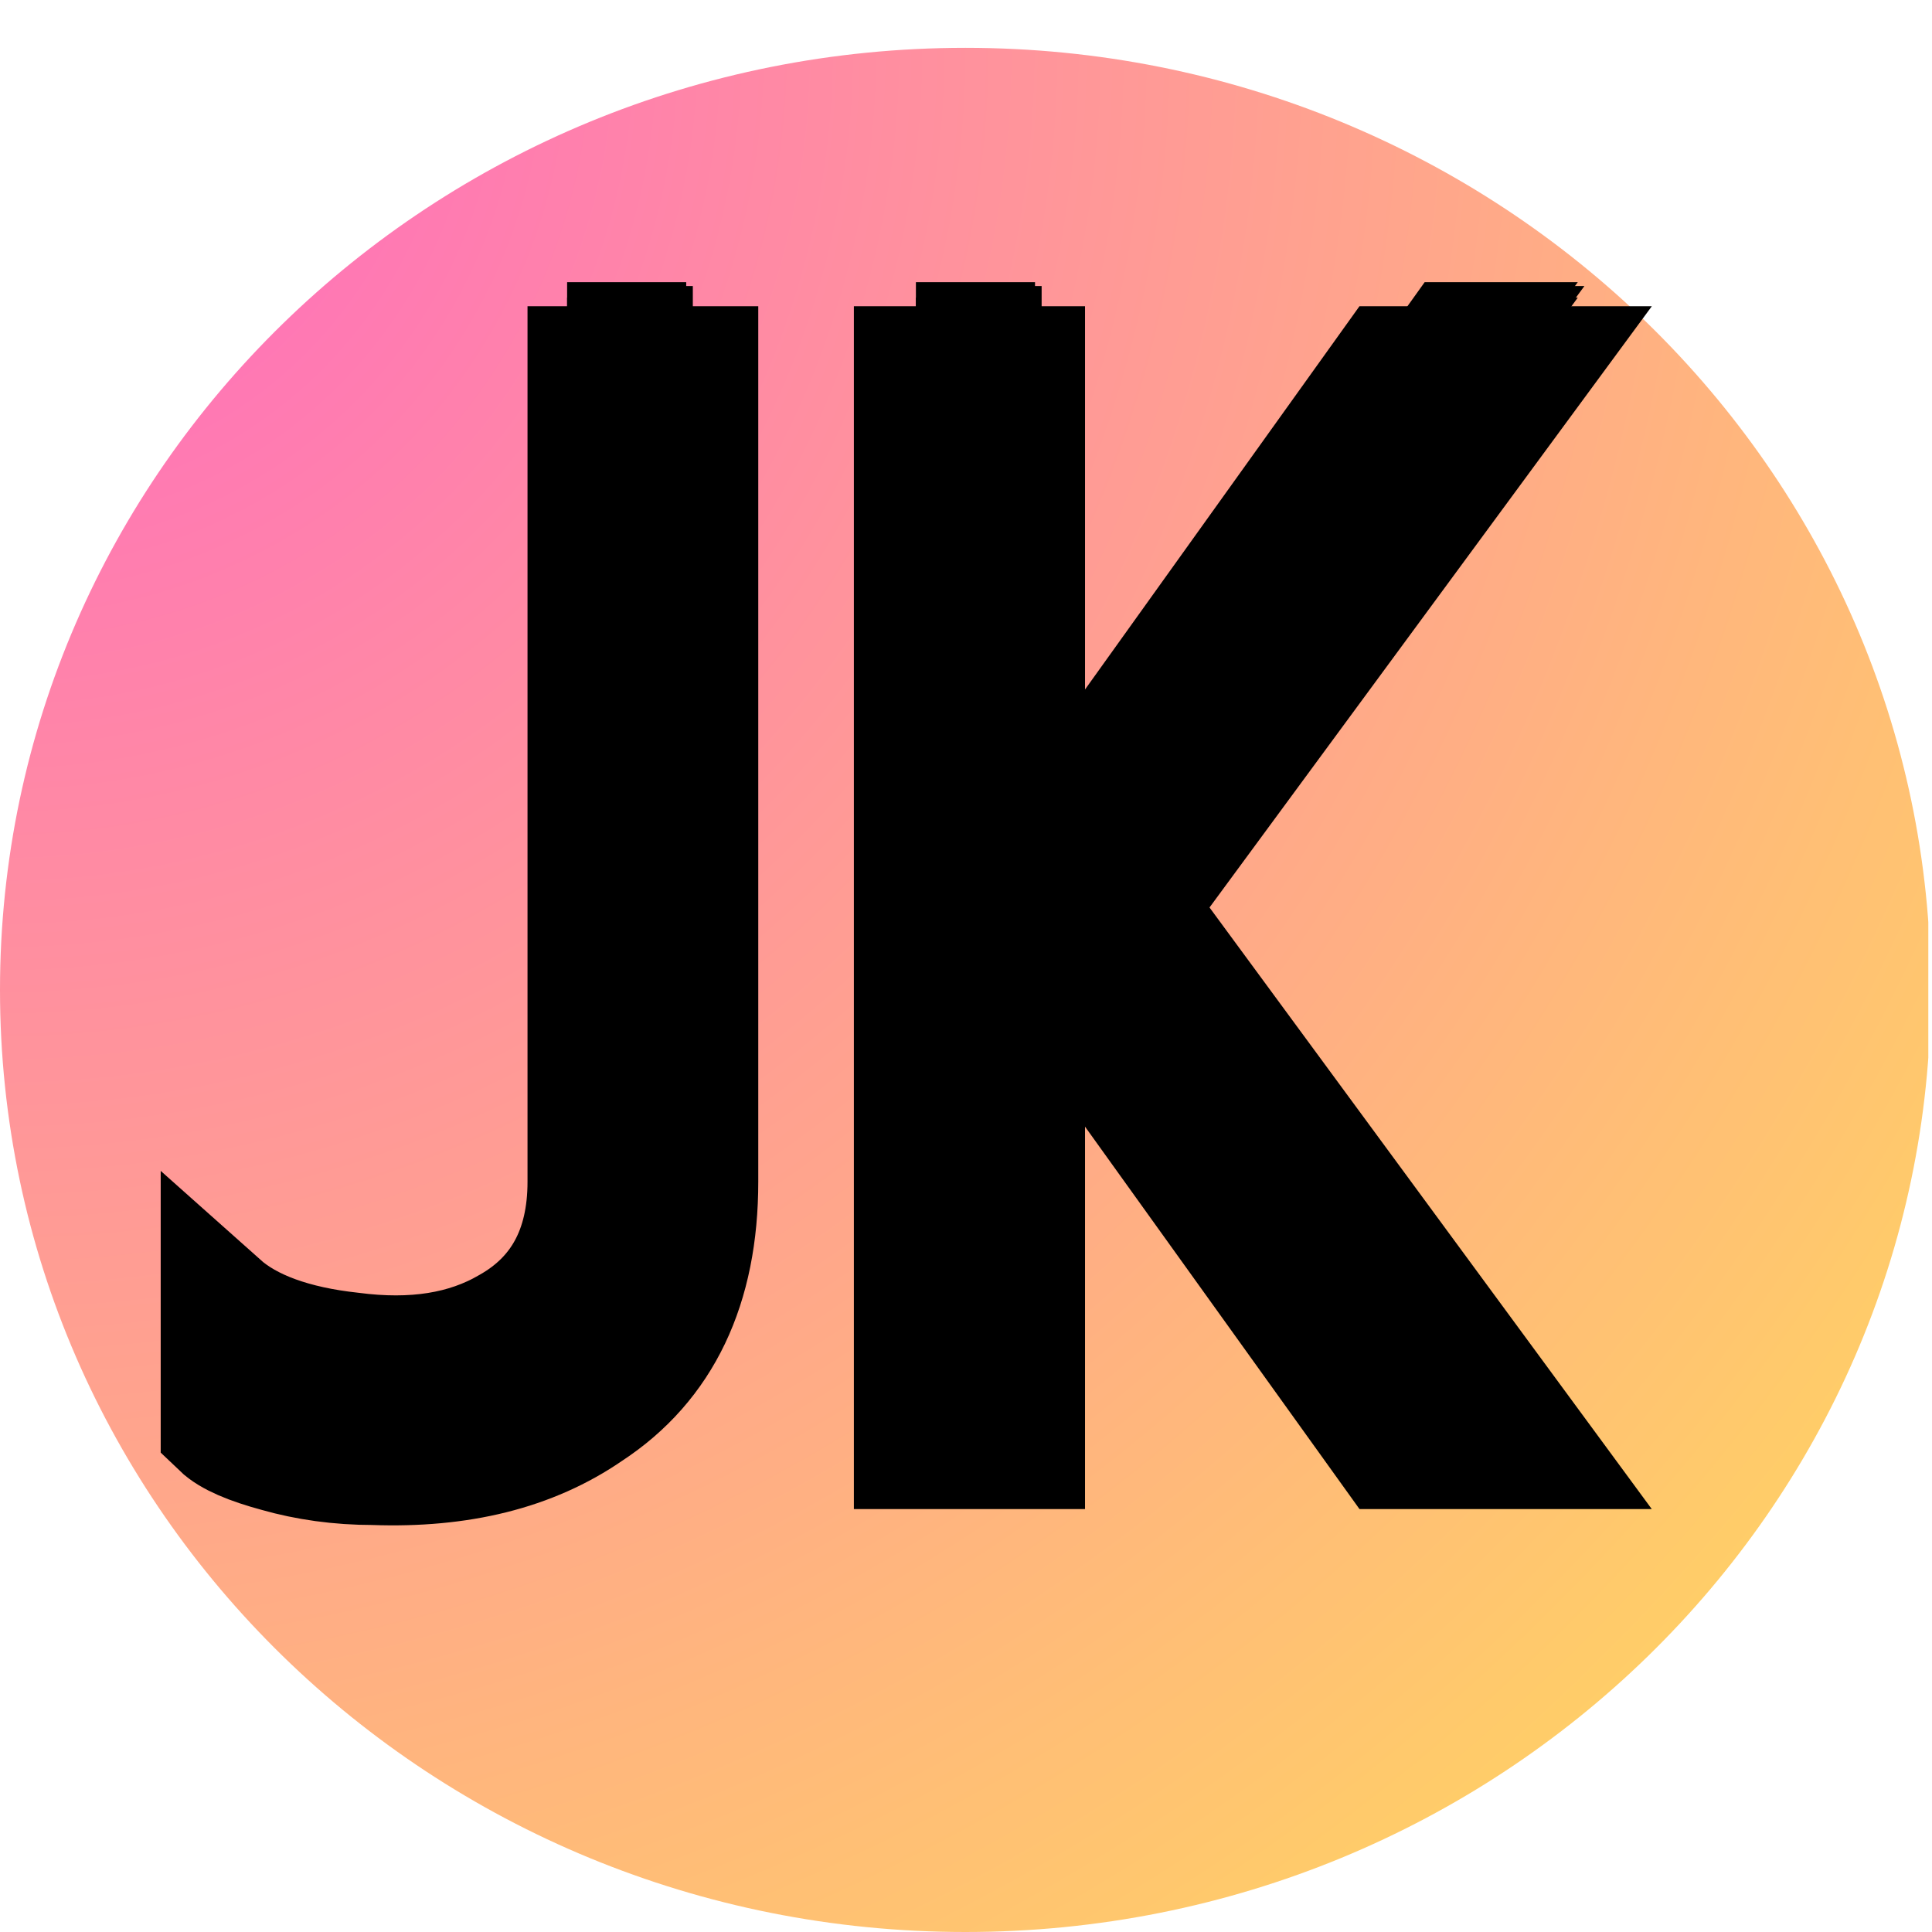
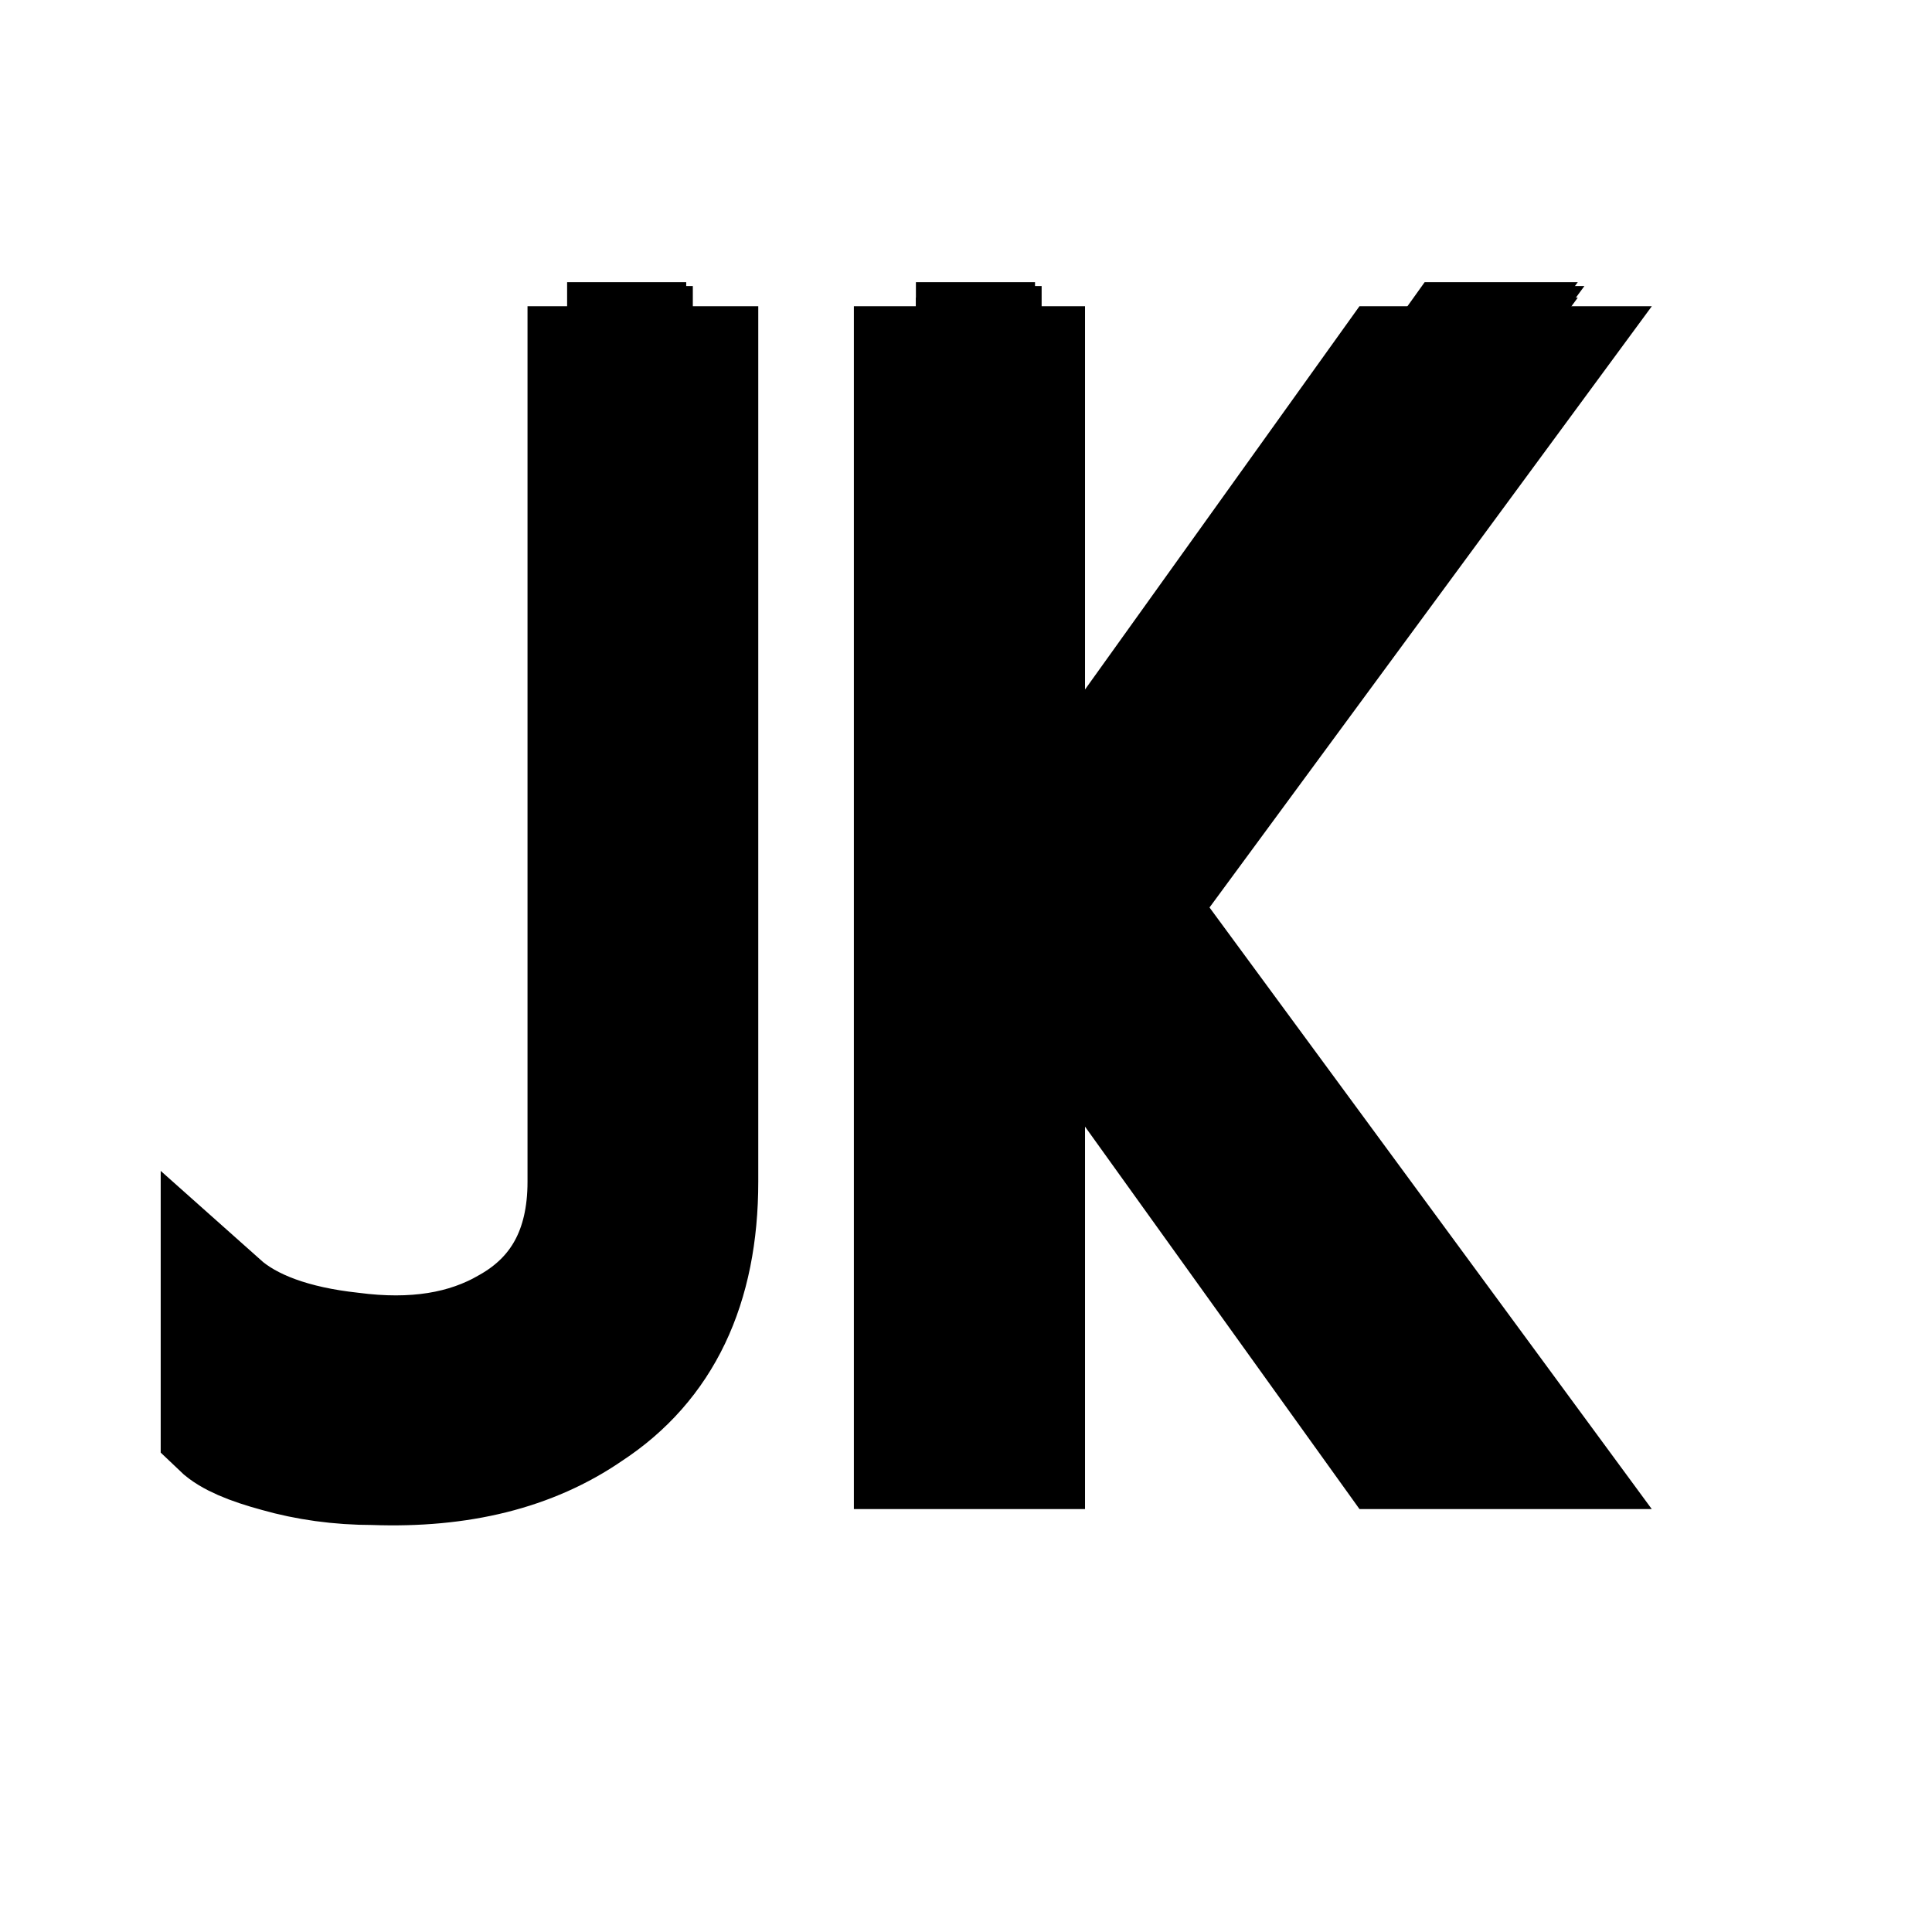
<svg xmlns="http://www.w3.org/2000/svg" width="500" zoomAndPan="magnify" viewBox="0 0 375 375" height="500" preserveAspectRatio="xMidYMid meet" version="1.0">
  <defs>
    <g />
    <clipPath id="bab6575fe5">
-       <path d="M 0 9.285 L 374.285 9.285 L 374.285 375 L 0 375 Z M 0 9.285 " clip-rule="nonzero" />
-     </clipPath>
+       </clipPath>
    <clipPath id="df527d5f22">
      <path d="M 187.383 9.285 C 83.895 9.285 0 91.152 0 192.141 C 0 293.133 83.895 375 187.383 375 C 290.871 375 374.766 293.133 374.766 192.141 C 374.766 91.152 290.871 9.285 187.383 9.285 Z M 187.383 9.285 " clip-rule="nonzero" />
    </clipPath>
    <radialGradient gradientTransform="matrix(1, 0, 0, 1, 0, 9.285)" gradientUnits="userSpaceOnUse" r="523.631" cx="0" id="ef2724470e" cy="0" fx="0" fy="0">
      <stop stop-opacity="1" stop-color="rgb(100%, 40.182%, 76.735%)" offset="0" />
      <stop stop-opacity="1" stop-color="rgb(100%, 40.459%, 76.489%)" offset="0.008" />
      <stop stop-opacity="1" stop-color="rgb(100%, 40.643%, 76.324%)" offset="0.012" />
      <stop stop-opacity="1" stop-color="rgb(100%, 40.826%, 76.161%)" offset="0.016" />
      <stop stop-opacity="1" stop-color="rgb(100%, 41.011%, 75.996%)" offset="0.02" />
      <stop stop-opacity="1" stop-color="rgb(100%, 41.194%, 75.833%)" offset="0.023" />
      <stop stop-opacity="1" stop-color="rgb(100%, 41.379%, 75.668%)" offset="0.027" />
      <stop stop-opacity="1" stop-color="rgb(100%, 41.563%, 75.505%)" offset="0.031" />
      <stop stop-opacity="1" stop-color="rgb(100%, 41.747%, 75.34%)" offset="0.035" />
      <stop stop-opacity="1" stop-color="rgb(100%, 41.931%, 75.175%)" offset="0.039" />
      <stop stop-opacity="1" stop-color="rgb(100%, 42.114%, 75.012%)" offset="0.043" />
      <stop stop-opacity="1" stop-color="rgb(100%, 42.299%, 74.847%)" offset="0.047" />
      <stop stop-opacity="1" stop-color="rgb(100%, 42.482%, 74.684%)" offset="0.051" />
      <stop stop-opacity="1" stop-color="rgb(100%, 42.667%, 74.519%)" offset="0.055" />
      <stop stop-opacity="1" stop-color="rgb(100%, 42.851%, 74.356%)" offset="0.059" />
      <stop stop-opacity="1" stop-color="rgb(100%, 43.034%, 74.191%)" offset="0.062" />
      <stop stop-opacity="1" stop-color="rgb(100%, 43.219%, 74.028%)" offset="0.066" />
      <stop stop-opacity="1" stop-color="rgb(100%, 43.402%, 73.863%)" offset="0.07" />
      <stop stop-opacity="1" stop-color="rgb(100%, 43.587%, 73.7%)" offset="0.074" />
      <stop stop-opacity="1" stop-color="rgb(100%, 43.77%, 73.535%)" offset="0.078" />
      <stop stop-opacity="1" stop-color="rgb(100%, 43.954%, 73.372%)" offset="0.082" />
      <stop stop-opacity="1" stop-color="rgb(100%, 44.139%, 73.207%)" offset="0.086" />
      <stop stop-opacity="1" stop-color="rgb(100%, 44.322%, 73.044%)" offset="0.09" />
      <stop stop-opacity="1" stop-color="rgb(100%, 44.507%, 72.879%)" offset="0.094" />
      <stop stop-opacity="1" stop-color="rgb(100%, 44.69%, 72.716%)" offset="0.098" />
      <stop stop-opacity="1" stop-color="rgb(100%, 44.875%, 72.551%)" offset="0.102" />
      <stop stop-opacity="1" stop-color="rgb(100%, 45.058%, 72.388%)" offset="0.105" />
      <stop stop-opacity="1" stop-color="rgb(100%, 45.242%, 72.223%)" offset="0.109" />
      <stop stop-opacity="1" stop-color="rgb(100%, 45.427%, 72.06%)" offset="0.113" />
      <stop stop-opacity="1" stop-color="rgb(100%, 45.61%, 71.895%)" offset="0.117" />
      <stop stop-opacity="1" stop-color="rgb(100%, 45.795%, 71.732%)" offset="0.121" />
      <stop stop-opacity="1" stop-color="rgb(100%, 45.978%, 71.567%)" offset="0.125" />
      <stop stop-opacity="1" stop-color="rgb(100%, 46.162%, 71.404%)" offset="0.129" />
      <stop stop-opacity="1" stop-color="rgb(100%, 46.346%, 71.239%)" offset="0.133" />
      <stop stop-opacity="1" stop-color="rgb(100%, 46.53%, 71.074%)" offset="0.137" />
      <stop stop-opacity="1" stop-color="rgb(100%, 46.715%, 70.911%)" offset="0.141" />
      <stop stop-opacity="1" stop-color="rgb(100%, 46.898%, 70.746%)" offset="0.145" />
      <stop stop-opacity="1" stop-color="rgb(100%, 47.083%, 70.583%)" offset="0.148" />
      <stop stop-opacity="1" stop-color="rgb(100%, 47.266%, 70.418%)" offset="0.152" />
      <stop stop-opacity="1" stop-color="rgb(100%, 47.45%, 70.255%)" offset="0.156" />
      <stop stop-opacity="1" stop-color="rgb(100%, 47.635%, 70.09%)" offset="0.16" />
      <stop stop-opacity="1" stop-color="rgb(100%, 47.818%, 69.926%)" offset="0.164" />
      <stop stop-opacity="1" stop-color="rgb(100%, 48.003%, 69.762%)" offset="0.168" />
      <stop stop-opacity="1" stop-color="rgb(100%, 48.186%, 69.598%)" offset="0.172" />
      <stop stop-opacity="1" stop-color="rgb(100%, 48.37%, 69.434%)" offset="0.176" />
      <stop stop-opacity="1" stop-color="rgb(100%, 48.553%, 69.27%)" offset="0.18" />
      <stop stop-opacity="1" stop-color="rgb(100%, 48.738%, 69.106%)" offset="0.184" />
      <stop stop-opacity="1" stop-color="rgb(100%, 48.923%, 68.942%)" offset="0.188" />
      <stop stop-opacity="1" stop-color="rgb(100%, 49.106%, 68.777%)" offset="0.191" />
      <stop stop-opacity="1" stop-color="rgb(100%, 49.29%, 68.614%)" offset="0.195" />
      <stop stop-opacity="1" stop-color="rgb(100%, 49.474%, 68.449%)" offset="0.199" />
      <stop stop-opacity="1" stop-color="rgb(100%, 49.658%, 68.286%)" offset="0.203" />
      <stop stop-opacity="1" stop-color="rgb(100%, 49.841%, 68.121%)" offset="0.207" />
      <stop stop-opacity="1" stop-color="rgb(100%, 50.026%, 67.958%)" offset="0.211" />
      <stop stop-opacity="1" stop-color="rgb(100%, 50.211%, 67.793%)" offset="0.215" />
      <stop stop-opacity="1" stop-color="rgb(100%, 50.394%, 67.63%)" offset="0.219" />
      <stop stop-opacity="1" stop-color="rgb(100%, 50.578%, 67.465%)" offset="0.223" />
      <stop stop-opacity="1" stop-color="rgb(100%, 50.761%, 67.302%)" offset="0.227" />
      <stop stop-opacity="1" stop-color="rgb(100%, 50.946%, 67.137%)" offset="0.23" />
      <stop stop-opacity="1" stop-color="rgb(100%, 51.129%, 66.972%)" offset="0.234" />
      <stop stop-opacity="1" stop-color="rgb(100%, 51.314%, 66.809%)" offset="0.238" />
      <stop stop-opacity="1" stop-color="rgb(100%, 51.498%, 66.644%)" offset="0.242" />
      <stop stop-opacity="1" stop-color="rgb(100%, 51.682%, 66.481%)" offset="0.246" />
      <stop stop-opacity="1" stop-color="rgb(100%, 51.866%, 66.316%)" offset="0.25" />
      <stop stop-opacity="1" stop-color="rgb(100%, 52.141%, 66.071%)" offset="0.254" />
      <stop stop-opacity="1" stop-color="rgb(100%, 52.51%, 65.742%)" offset="0.262" />
      <stop stop-opacity="1" stop-color="rgb(100%, 52.878%, 65.414%)" offset="0.27" />
      <stop stop-opacity="1" stop-color="rgb(100%, 53.246%, 65.086%)" offset="0.277" />
      <stop stop-opacity="1" stop-color="rgb(100%, 53.613%, 64.758%)" offset="0.285" />
      <stop stop-opacity="1" stop-color="rgb(100%, 53.981%, 64.43%)" offset="0.293" />
      <stop stop-opacity="1" stop-color="rgb(100%, 54.349%, 64.102%)" offset="0.301" />
      <stop stop-opacity="1" stop-color="rgb(100%, 54.718%, 63.774%)" offset="0.309" />
      <stop stop-opacity="1" stop-color="rgb(100%, 55.086%, 63.446%)" offset="0.316" />
      <stop stop-opacity="1" stop-color="rgb(100%, 55.453%, 63.118%)" offset="0.324" />
      <stop stop-opacity="1" stop-color="rgb(100%, 55.821%, 62.788%)" offset="0.332" />
      <stop stop-opacity="1" stop-color="rgb(100%, 56.189%, 62.46%)" offset="0.34" />
      <stop stop-opacity="1" stop-color="rgb(100%, 56.557%, 62.132%)" offset="0.348" />
      <stop stop-opacity="1" stop-color="rgb(100%, 56.924%, 61.804%)" offset="0.355" />
      <stop stop-opacity="1" stop-color="rgb(100%, 57.294%, 61.476%)" offset="0.363" />
      <stop stop-opacity="1" stop-color="rgb(100%, 57.661%, 61.148%)" offset="0.371" />
      <stop stop-opacity="1" stop-color="rgb(100%, 58.029%, 60.82%)" offset="0.379" />
      <stop stop-opacity="1" stop-color="rgb(100%, 58.397%, 60.492%)" offset="0.387" />
      <stop stop-opacity="1" stop-color="rgb(100%, 58.765%, 60.164%)" offset="0.395" />
      <stop stop-opacity="1" stop-color="rgb(100%, 59.132%, 59.836%)" offset="0.402" />
      <stop stop-opacity="1" stop-color="rgb(100%, 59.502%, 59.508%)" offset="0.41" />
      <stop stop-opacity="1" stop-color="rgb(100%, 59.869%, 59.18%)" offset="0.418" />
      <stop stop-opacity="1" stop-color="rgb(100%, 60.237%, 58.852%)" offset="0.426" />
      <stop stop-opacity="1" stop-color="rgb(100%, 60.605%, 58.524%)" offset="0.434" />
      <stop stop-opacity="1" stop-color="rgb(100%, 60.973%, 58.195%)" offset="0.441" />
      <stop stop-opacity="1" stop-color="rgb(100%, 61.34%, 57.867%)" offset="0.449" />
      <stop stop-opacity="1" stop-color="rgb(100%, 61.708%, 57.539%)" offset="0.457" />
      <stop stop-opacity="1" stop-color="rgb(100%, 62.077%, 57.211%)" offset="0.465" />
      <stop stop-opacity="1" stop-color="rgb(100%, 62.445%, 56.883%)" offset="0.473" />
      <stop stop-opacity="1" stop-color="rgb(100%, 62.813%, 56.555%)" offset="0.48" />
      <stop stop-opacity="1" stop-color="rgb(100%, 63.181%, 56.227%)" offset="0.488" />
      <stop stop-opacity="1" stop-color="rgb(100%, 63.548%, 55.899%)" offset="0.496" />
      <stop stop-opacity="1" stop-color="rgb(100%, 63.824%, 55.653%)" offset="0.504" />
      <stop stop-opacity="1" stop-color="rgb(100%, 64.009%, 55.489%)" offset="0.508" />
      <stop stop-opacity="1" stop-color="rgb(100%, 64.192%, 55.325%)" offset="0.512" />
      <stop stop-opacity="1" stop-color="rgb(100%, 64.377%, 55.161%)" offset="0.516" />
      <stop stop-opacity="1" stop-color="rgb(100%, 64.561%, 54.997%)" offset="0.52" />
      <stop stop-opacity="1" stop-color="rgb(100%, 64.745%, 54.832%)" offset="0.523" />
      <stop stop-opacity="1" stop-color="rgb(100%, 64.929%, 54.668%)" offset="0.527" />
      <stop stop-opacity="1" stop-color="rgb(100%, 65.112%, 54.504%)" offset="0.531" />
      <stop stop-opacity="1" stop-color="rgb(100%, 65.297%, 54.34%)" offset="0.535" />
      <stop stop-opacity="1" stop-color="rgb(100%, 65.48%, 54.176%)" offset="0.539" />
      <stop stop-opacity="1" stop-color="rgb(100%, 65.665%, 54.012%)" offset="0.543" />
      <stop stop-opacity="1" stop-color="rgb(100%, 65.849%, 53.848%)" offset="0.547" />
      <stop stop-opacity="1" stop-color="rgb(100%, 66.032%, 53.683%)" offset="0.551" />
      <stop stop-opacity="1" stop-color="rgb(100%, 66.217%, 53.52%)" offset="0.555" />
      <stop stop-opacity="1" stop-color="rgb(100%, 66.4%, 53.355%)" offset="0.559" />
      <stop stop-opacity="1" stop-color="rgb(100%, 66.585%, 53.192%)" offset="0.562" />
      <stop stop-opacity="1" stop-color="rgb(100%, 66.768%, 53.027%)" offset="0.566" />
      <stop stop-opacity="1" stop-color="rgb(100%, 66.953%, 52.864%)" offset="0.57" />
      <stop stop-opacity="1" stop-color="rgb(100%, 67.137%, 52.699%)" offset="0.574" />
      <stop stop-opacity="1" stop-color="rgb(100%, 67.32%, 52.536%)" offset="0.578" />
      <stop stop-opacity="1" stop-color="rgb(100%, 67.505%, 52.371%)" offset="0.582" />
      <stop stop-opacity="1" stop-color="rgb(100%, 67.688%, 52.208%)" offset="0.586" />
      <stop stop-opacity="1" stop-color="rgb(100%, 67.873%, 52.043%)" offset="0.59" />
      <stop stop-opacity="1" stop-color="rgb(100%, 68.056%, 51.88%)" offset="0.594" />
      <stop stop-opacity="1" stop-color="rgb(100%, 68.24%, 51.715%)" offset="0.598" />
      <stop stop-opacity="1" stop-color="rgb(100%, 68.425%, 51.552%)" offset="0.602" />
      <stop stop-opacity="1" stop-color="rgb(100%, 68.608%, 51.387%)" offset="0.605" />
      <stop stop-opacity="1" stop-color="rgb(100%, 68.793%, 51.224%)" offset="0.609" />
      <stop stop-opacity="1" stop-color="rgb(100%, 68.976%, 51.059%)" offset="0.613" />
      <stop stop-opacity="1" stop-color="rgb(100%, 69.16%, 50.896%)" offset="0.617" />
      <stop stop-opacity="1" stop-color="rgb(100%, 69.344%, 50.731%)" offset="0.621" />
      <stop stop-opacity="1" stop-color="rgb(100%, 69.528%, 50.566%)" offset="0.625" />
      <stop stop-opacity="1" stop-color="rgb(100%, 69.804%, 50.32%)" offset="0.629" />
      <stop stop-opacity="1" stop-color="rgb(100%, 70.172%, 49.992%)" offset="0.637" />
      <stop stop-opacity="1" stop-color="rgb(100%, 70.54%, 49.664%)" offset="0.645" />
      <stop stop-opacity="1" stop-color="rgb(100%, 70.908%, 49.336%)" offset="0.652" />
      <stop stop-opacity="1" stop-color="rgb(100%, 71.275%, 49.008%)" offset="0.66" />
      <stop stop-opacity="1" stop-color="rgb(100%, 71.645%, 48.68%)" offset="0.668" />
      <stop stop-opacity="1" stop-color="rgb(100%, 72.012%, 48.352%)" offset="0.676" />
      <stop stop-opacity="1" stop-color="rgb(100%, 72.38%, 48.024%)" offset="0.684" />
      <stop stop-opacity="1" stop-color="rgb(100%, 72.748%, 47.696%)" offset="0.691" />
      <stop stop-opacity="1" stop-color="rgb(100%, 73.116%, 47.368%)" offset="0.699" />
      <stop stop-opacity="1" stop-color="rgb(100%, 73.483%, 47.04%)" offset="0.707" />
      <stop stop-opacity="1" stop-color="rgb(100%, 73.851%, 46.712%)" offset="0.715" />
      <stop stop-opacity="1" stop-color="rgb(100%, 74.22%, 46.382%)" offset="0.723" />
      <stop stop-opacity="1" stop-color="rgb(100%, 74.588%, 46.054%)" offset="0.73" />
      <stop stop-opacity="1" stop-color="rgb(100%, 74.956%, 45.726%)" offset="0.738" />
      <stop stop-opacity="1" stop-color="rgb(100%, 75.323%, 45.398%)" offset="0.746" />
      <stop stop-opacity="1" stop-color="rgb(100%, 75.6%, 45.152%)" offset="0.754" />
      <stop stop-opacity="1" stop-color="rgb(100%, 75.784%, 44.989%)" offset="0.758" />
      <stop stop-opacity="1" stop-color="rgb(100%, 75.967%, 44.824%)" offset="0.762" />
      <stop stop-opacity="1" stop-color="rgb(100%, 76.152%, 44.661%)" offset="0.766" />
      <stop stop-opacity="1" stop-color="rgb(100%, 76.335%, 44.496%)" offset="0.77" />
      <stop stop-opacity="1" stop-color="rgb(100%, 76.52%, 44.333%)" offset="0.773" />
      <stop stop-opacity="1" stop-color="rgb(100%, 76.704%, 44.168%)" offset="0.777" />
      <stop stop-opacity="1" stop-color="rgb(100%, 76.888%, 44.005%)" offset="0.781" />
      <stop stop-opacity="1" stop-color="rgb(100%, 77.072%, 43.84%)" offset="0.785" />
      <stop stop-opacity="1" stop-color="rgb(100%, 77.255%, 43.677%)" offset="0.789" />
      <stop stop-opacity="1" stop-color="rgb(100%, 77.44%, 43.512%)" offset="0.793" />
      <stop stop-opacity="1" stop-color="rgb(100%, 77.623%, 43.349%)" offset="0.797" />
      <stop stop-opacity="1" stop-color="rgb(100%, 77.808%, 43.184%)" offset="0.801" />
      <stop stop-opacity="1" stop-color="rgb(100%, 77.992%, 43.021%)" offset="0.805" />
      <stop stop-opacity="1" stop-color="rgb(100%, 78.175%, 42.856%)" offset="0.809" />
      <stop stop-opacity="1" stop-color="rgb(100%, 78.36%, 42.693%)" offset="0.812" />
      <stop stop-opacity="1" stop-color="rgb(100%, 78.635%, 42.445%)" offset="0.816" />
      <stop stop-opacity="1" stop-color="rgb(100%, 79.004%, 42.117%)" offset="0.824" />
      <stop stop-opacity="1" stop-color="rgb(100%, 79.372%, 41.789%)" offset="0.832" />
      <stop stop-opacity="1" stop-color="rgb(100%, 79.739%, 41.461%)" offset="0.84" />
      <stop stop-opacity="1" stop-color="rgb(100%, 80.107%, 41.133%)" offset="0.848" />
      <stop stop-opacity="1" stop-color="rgb(100%, 80.475%, 40.805%)" offset="0.855" />
      <stop stop-opacity="1" stop-color="rgb(100%, 80.843%, 40.477%)" offset="0.863" />
      <stop stop-opacity="1" stop-color="rgb(100%, 81.212%, 40.149%)" offset="0.871" />
      <stop stop-opacity="1" stop-color="rgb(100%, 81.488%, 39.903%)" offset="0.879" />
      <stop stop-opacity="1" stop-color="rgb(100%, 81.671%, 39.738%)" offset="0.883" />
      <stop stop-opacity="1" stop-color="rgb(100%, 81.856%, 39.575%)" offset="0.887" />
      <stop stop-opacity="1" stop-color="rgb(100%, 82.039%, 39.41%)" offset="0.891" />
      <stop stop-opacity="1" stop-color="rgb(100%, 82.224%, 39.247%)" offset="0.895" />
      <stop stop-opacity="1" stop-color="rgb(100%, 82.407%, 39.082%)" offset="0.898" />
      <stop stop-opacity="1" stop-color="rgb(100%, 82.591%, 38.919%)" offset="0.902" />
      <stop stop-opacity="1" stop-color="rgb(100%, 82.776%, 38.754%)" offset="0.906" />
      <stop stop-opacity="1" stop-color="rgb(100%, 83.051%, 38.509%)" offset="0.91" />
      <stop stop-opacity="1" stop-color="rgb(100%, 83.418%, 38.179%)" offset="0.918" />
      <stop stop-opacity="1" stop-color="rgb(100%, 83.788%, 37.851%)" offset="0.926" />
      <stop stop-opacity="1" stop-color="rgb(100%, 84.155%, 37.523%)" offset="0.934" />
      <stop stop-opacity="1" stop-color="rgb(100%, 84.431%, 37.277%)" offset="0.941" />
      <stop stop-opacity="1" stop-color="rgb(100%, 84.615%, 37.114%)" offset="0.945" />
      <stop stop-opacity="1" stop-color="rgb(100%, 84.799%, 36.949%)" offset="0.949" />
      <stop stop-opacity="1" stop-color="rgb(100%, 84.982%, 36.786%)" offset="0.953" />
      <stop stop-opacity="1" stop-color="rgb(100%, 85.258%, 36.539%)" offset="0.957" />
      <stop stop-opacity="1" stop-color="rgb(100%, 85.626%, 36.211%)" offset="0.965" />
      <stop stop-opacity="1" stop-color="rgb(100%, 85.902%, 35.965%)" offset="0.973" />
      <stop stop-opacity="1" stop-color="rgb(100%, 86.087%, 35.802%)" offset="0.977" />
      <stop stop-opacity="1" stop-color="rgb(100%, 86.363%, 35.555%)" offset="0.98" />
      <stop stop-opacity="1" stop-color="rgb(100%, 86.639%, 35.309%)" offset="0.988" />
      <stop stop-opacity="1" stop-color="rgb(100%, 86.914%, 35.063%)" offset="0.992" />
      <stop stop-opacity="1" stop-color="rgb(100%, 87.099%, 34.9%)" offset="1" />
    </radialGradient>
  </defs>
  <g clip-path="url(#bab6575fe5)">
    <g clip-path="url(#df527d5f22)">
-       <path fill="url(#ef2724470e)" d="M 0 9.285 L 0 375 L 374.285 375 L 374.285 9.285 Z M 0 9.285 " fill-rule="nonzero" />
-     </g>
+       </g>
  </g>
  <g fill="#000000" fill-opacity="1">
    <g transform="translate(32.467, 282.346)">
      <g>
+         </g>
+     </g>
+   </g>
+   <g fill="#000000" fill-opacity="1">
+     <g transform="translate(153.009, 282.346)">
+       <g>
+         <path d="M 47.887 0 L 47.887 -105.352 L 123.516 0 L 153.238 0 L 70.676 -112.285 L 153.238 -224.574 L 123.516 -224.574 L 47.887 -118.891 L 47.887 -224.574 L 24.77 -224.574 L 24.77 0 Z M 47.887 0 " />
+       </g>
+     </g>
+   </g>
+   <g fill="#000000" fill-opacity="1">
+     <g transform="translate(32.467, 279.346)">
+       <g>
        <path d="M 100.727 -55.484 L 100.727 -224.574 L 77.609 -224.574 L 77.609 -55.484 C 77.609 -41.281 71.996 -31.375 61.426 -25.43 C 52.512 -20.145 41.613 -18.496 28.73 -20.145 C 16.844 -21.465 7.598 -24.77 1.652 -30.055 L 1.652 -4.625 C 3.633 -2.641 7.598 -0.992 13.539 0.66 C 19.484 2.312 26.09 3.301 33.355 3.301 C 51.188 3.965 66.051 0.332 77.941 -7.926 C 93.133 -17.832 100.727 -33.688 100.727 -55.484 Z M 100.727 -55.484 " />
      </g>
    </g>
  </g>
  <g fill="#000000" fill-opacity="1">
-     <g transform="translate(153.009, 282.346)">
+     <g transform="translate(153.009, 279.346)">
      <g>
        <path d="M 47.887 0 L 47.887 -105.352 L 123.516 0 L 153.238 0 L 70.676 -112.285 L 153.238 -224.574 L 123.516 -224.574 L 47.887 -118.891 L 47.887 -224.574 L 24.77 -224.574 L 24.77 0 Z M 47.887 0 " />
      </g>
    </g>
  </g>
  <g fill="#000000" fill-opacity="1">
-     <g transform="translate(32.467, 279.346)">
+     <g transform="translate(33.75, 280.096)">
      <g>
        <path d="M 100.727 -55.484 L 100.727 -224.574 L 77.609 -224.574 L 77.609 -55.484 C 77.609 -41.281 71.996 -31.375 61.426 -25.43 C 52.512 -20.145 41.613 -18.496 28.73 -20.145 C 16.844 -21.465 7.598 -24.77 1.652 -30.055 L 1.652 -4.625 C 3.633 -2.641 7.598 -0.992 13.539 0.66 C 19.484 2.312 26.09 3.301 33.355 3.301 C 51.188 3.965 66.051 0.332 77.941 -7.926 C 93.133 -17.832 100.727 -33.688 100.727 -55.484 Z M 100.727 -55.484 " />
      </g>
    </g>
  </g>
  <g fill="#000000" fill-opacity="1">
-     <g transform="translate(153.009, 279.346)">
+     <g transform="translate(154.293, 280.096)">
      <g>
        <path d="M 47.887 0 L 47.887 -105.352 L 123.516 0 L 153.238 0 L 70.676 -112.285 L 153.238 -224.574 L 123.516 -224.574 L 47.887 -118.891 L 47.887 -224.574 L 24.77 -224.574 L 24.77 0 Z M 47.887 0 " />
      </g>
    </g>
  </g>
-   <g fill="#000000" fill-opacity="1">
-     <g transform="translate(33.75, 280.096)">
-       <g>
-         <path d="M 100.727 -55.484 L 100.727 -224.574 L 77.609 -224.574 L 77.609 -55.484 C 77.609 -41.281 71.996 -31.375 61.426 -25.43 C 52.512 -20.145 41.613 -18.496 28.73 -20.145 C 16.844 -21.465 7.598 -24.77 1.652 -30.055 L 1.652 -4.625 C 3.633 -2.641 7.598 -0.992 13.539 0.66 C 19.484 2.312 26.09 3.301 33.355 3.301 C 51.188 3.965 66.051 0.332 77.941 -7.926 C 93.133 -17.832 100.727 -33.688 100.727 -55.484 Z M 100.727 -55.484 " />
-       </g>
-     </g>
-   </g>
-   <g fill="#000000" fill-opacity="1">
-     <g transform="translate(154.293, 280.096)">
-       <g>
-         <path d="M 47.887 0 L 47.887 -105.352 L 123.516 0 L 153.238 0 L 70.676 -112.285 L 153.238 -224.574 L 123.516 -224.574 L 47.887 -118.891 L 47.887 -224.574 L 24.77 -224.574 L 24.77 0 Z M 47.887 0 " />
-       </g>
-     </g>
-   </g>
  <path stroke-linecap="butt" transform="matrix(0.75, 0, 0, 0.75, 41.28, -42.688)" fill="none" stroke-linejoin="miter" d="M 125.736 362.741 L 125.736 151.637 L 96.944 151.637 L 96.944 362.741 C 96.944 380.46 89.898 392.84 76.71 400.288 C 65.533 406.835 51.944 408.949 35.84 406.835 C 21.038 405.22 9.465 401.095 2.012 394.449 L 2.012 426.262 C 4.528 428.678 9.465 430.793 16.913 432.803 C 24.361 434.918 32.616 436.126 41.679 436.126 C 63.924 436.934 82.45 432.402 97.345 422.137 C 116.273 409.751 125.736 389.918 125.736 362.741 Z M 210.299 432.001 L 210.299 300.423 L 304.731 432.001 L 341.877 432.001 L 238.788 291.767 L 341.877 151.637 L 304.731 151.637 L 210.299 283.512 L 210.299 151.637 L 181.408 151.637 L 181.408 432.001 Z M 210.299 432.001 " stroke="#000000" stroke-width="30.926" stroke-opacity="1" stroke-miterlimit="4" />
  <g fill="#000000" fill-opacity="1">
    <g transform="translate(41.28, 281.312)">
      <g>
-         <path d="M 94.324 -51.953 L 94.324 -210.293 L 72.676 -210.293 L 72.676 -51.953 C 72.676 -38.656 67.418 -29.379 57.52 -23.812 C 49.172 -18.863 38.965 -17.316 26.906 -18.863 C 15.773 -20.102 7.113 -23.195 1.547 -28.141 L 1.547 -4.328 C 3.402 -2.473 7.113 -0.93 12.68 0.617 C 18.246 2.164 24.43 3.094 31.234 3.094 C 47.934 3.711 61.852 0.309 72.984 -7.422 C 87.211 -16.699 94.324 -31.543 94.324 -51.953 Z M 94.324 -51.953 " />
-       </g>
+         </g>
    </g>
  </g>
  <g fill="#000000" fill-opacity="1">
    <g transform="translate(154.158, 281.312)">
      <g>
        <path d="M 44.844 0 L 44.844 -98.652 L 115.66 0 L 143.496 0 L 66.18 -105.148 L 143.496 -210.293 L 115.66 -210.293 L 44.844 -111.332 L 44.844 -210.293 L 23.195 -210.293 L 23.195 0 Z M 44.844 0 " />
      </g>
    </g>
  </g>
</svg>